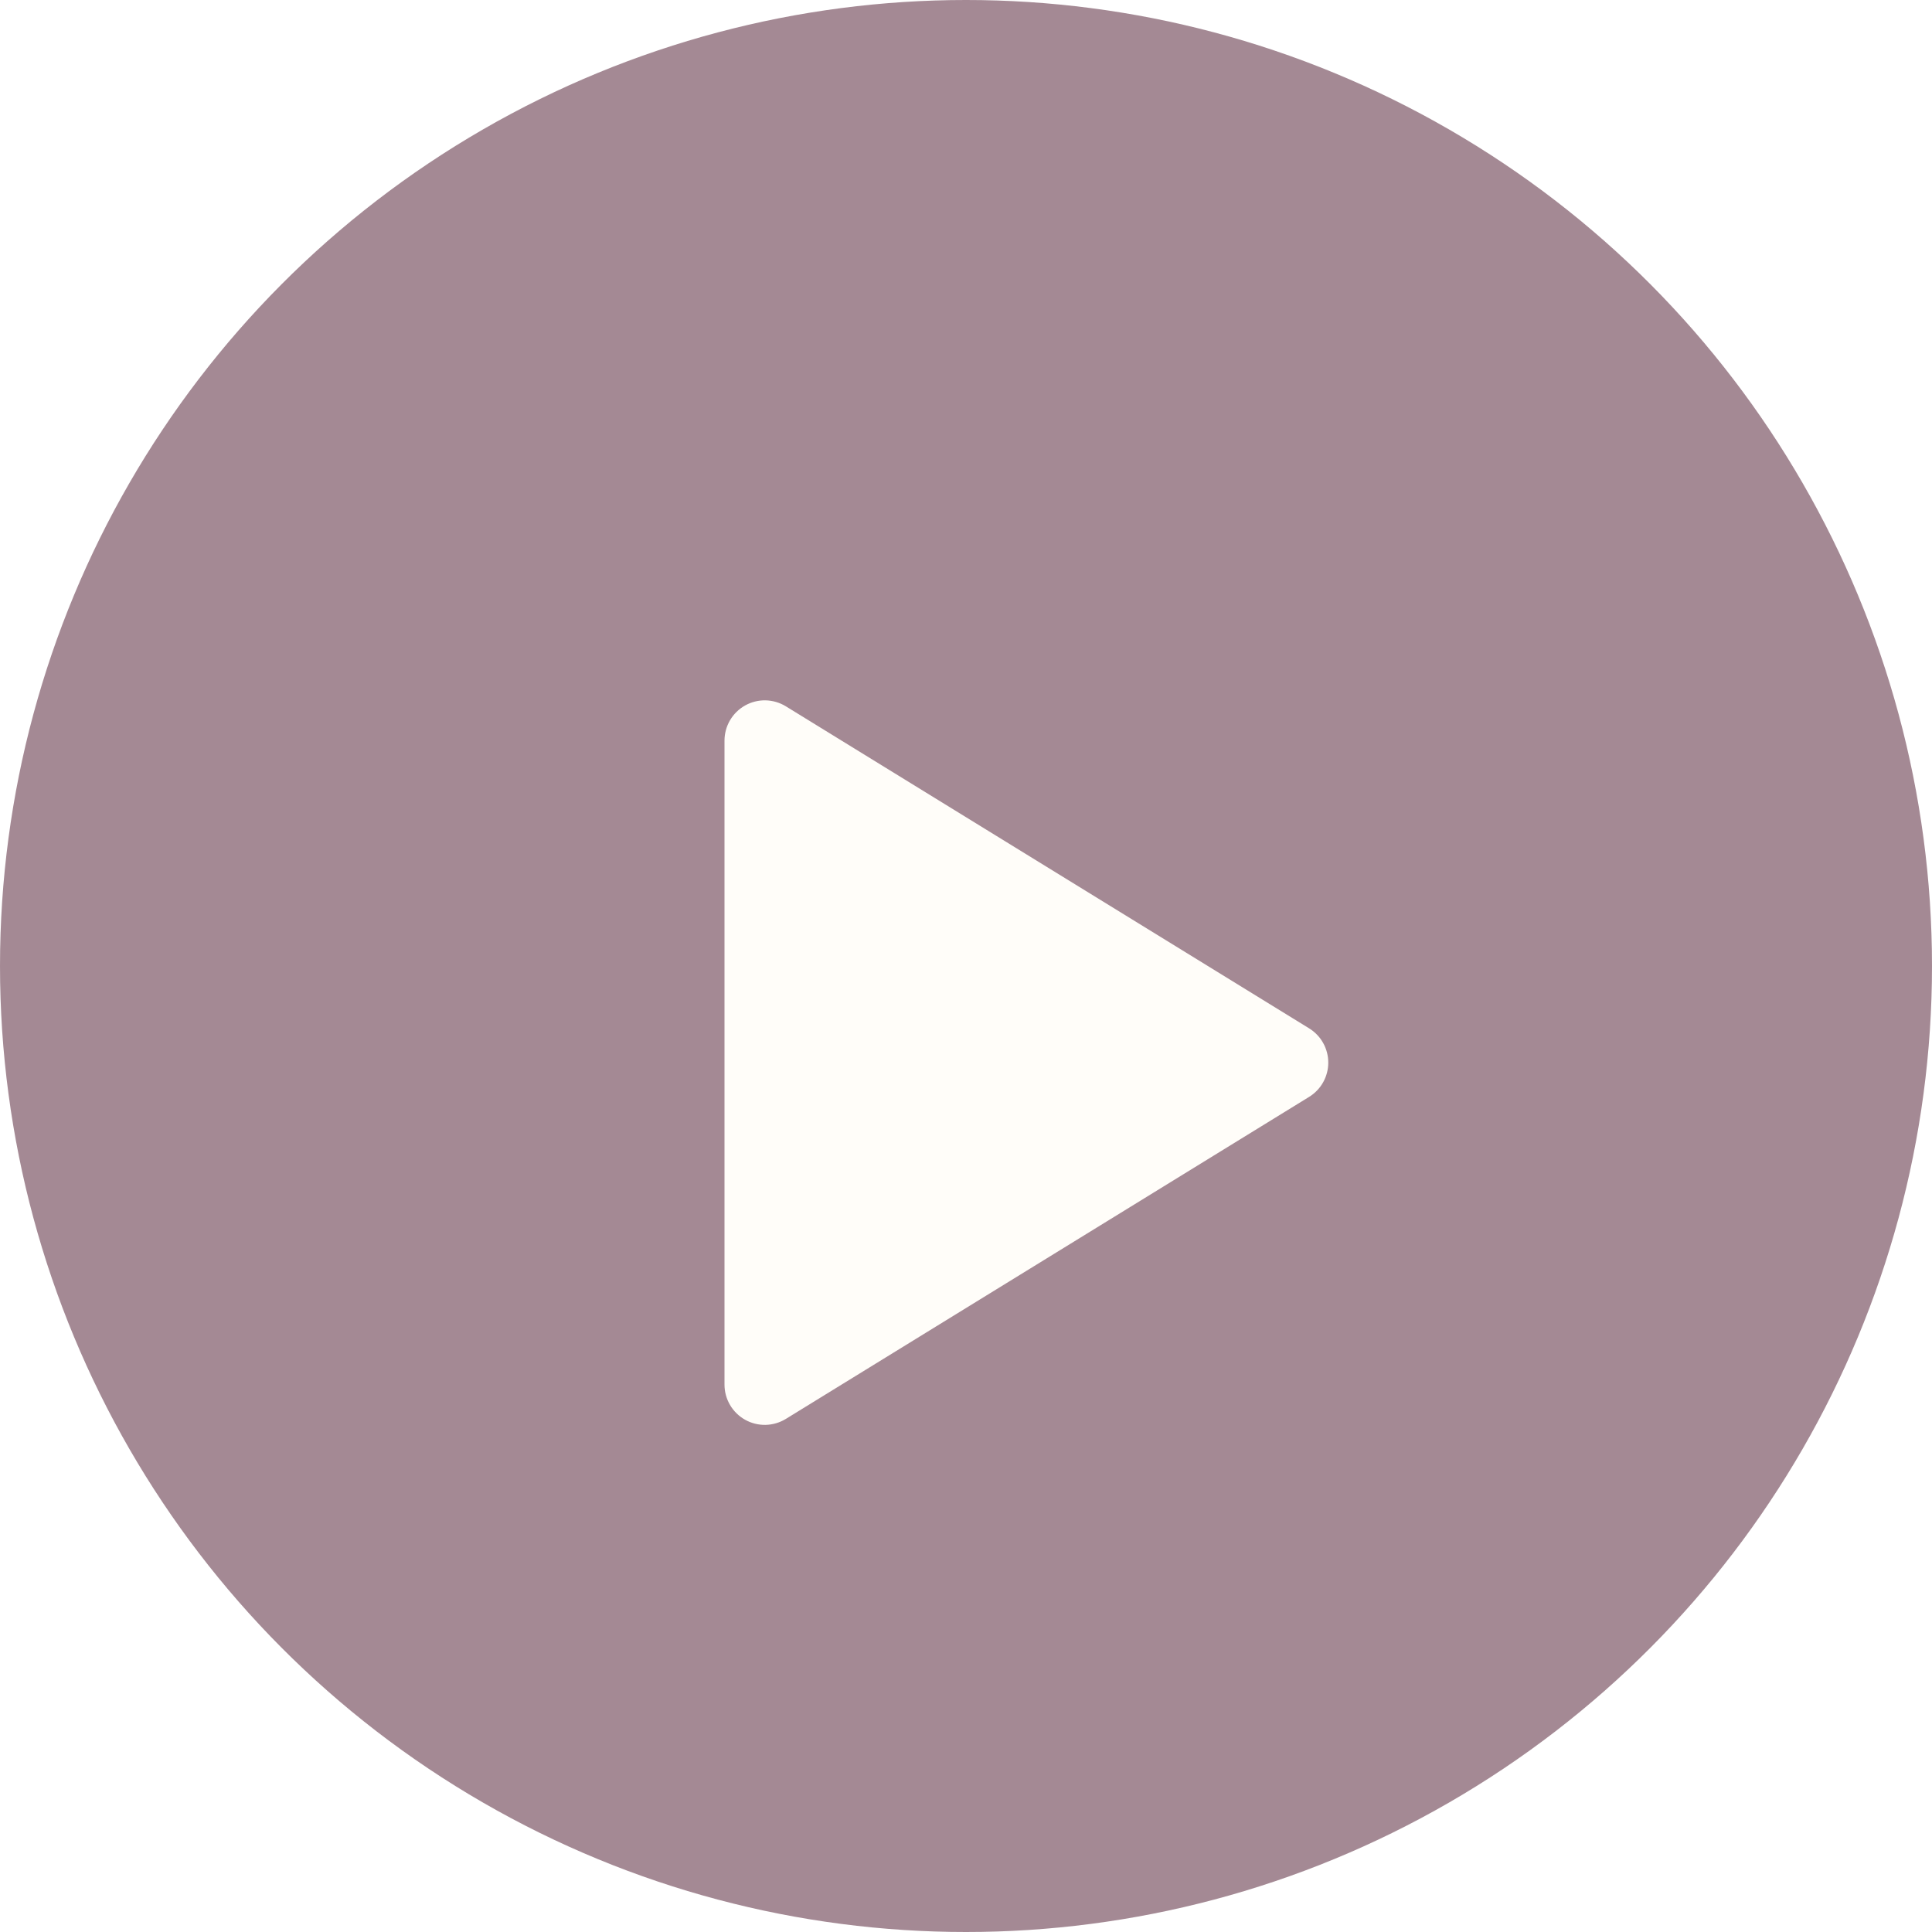
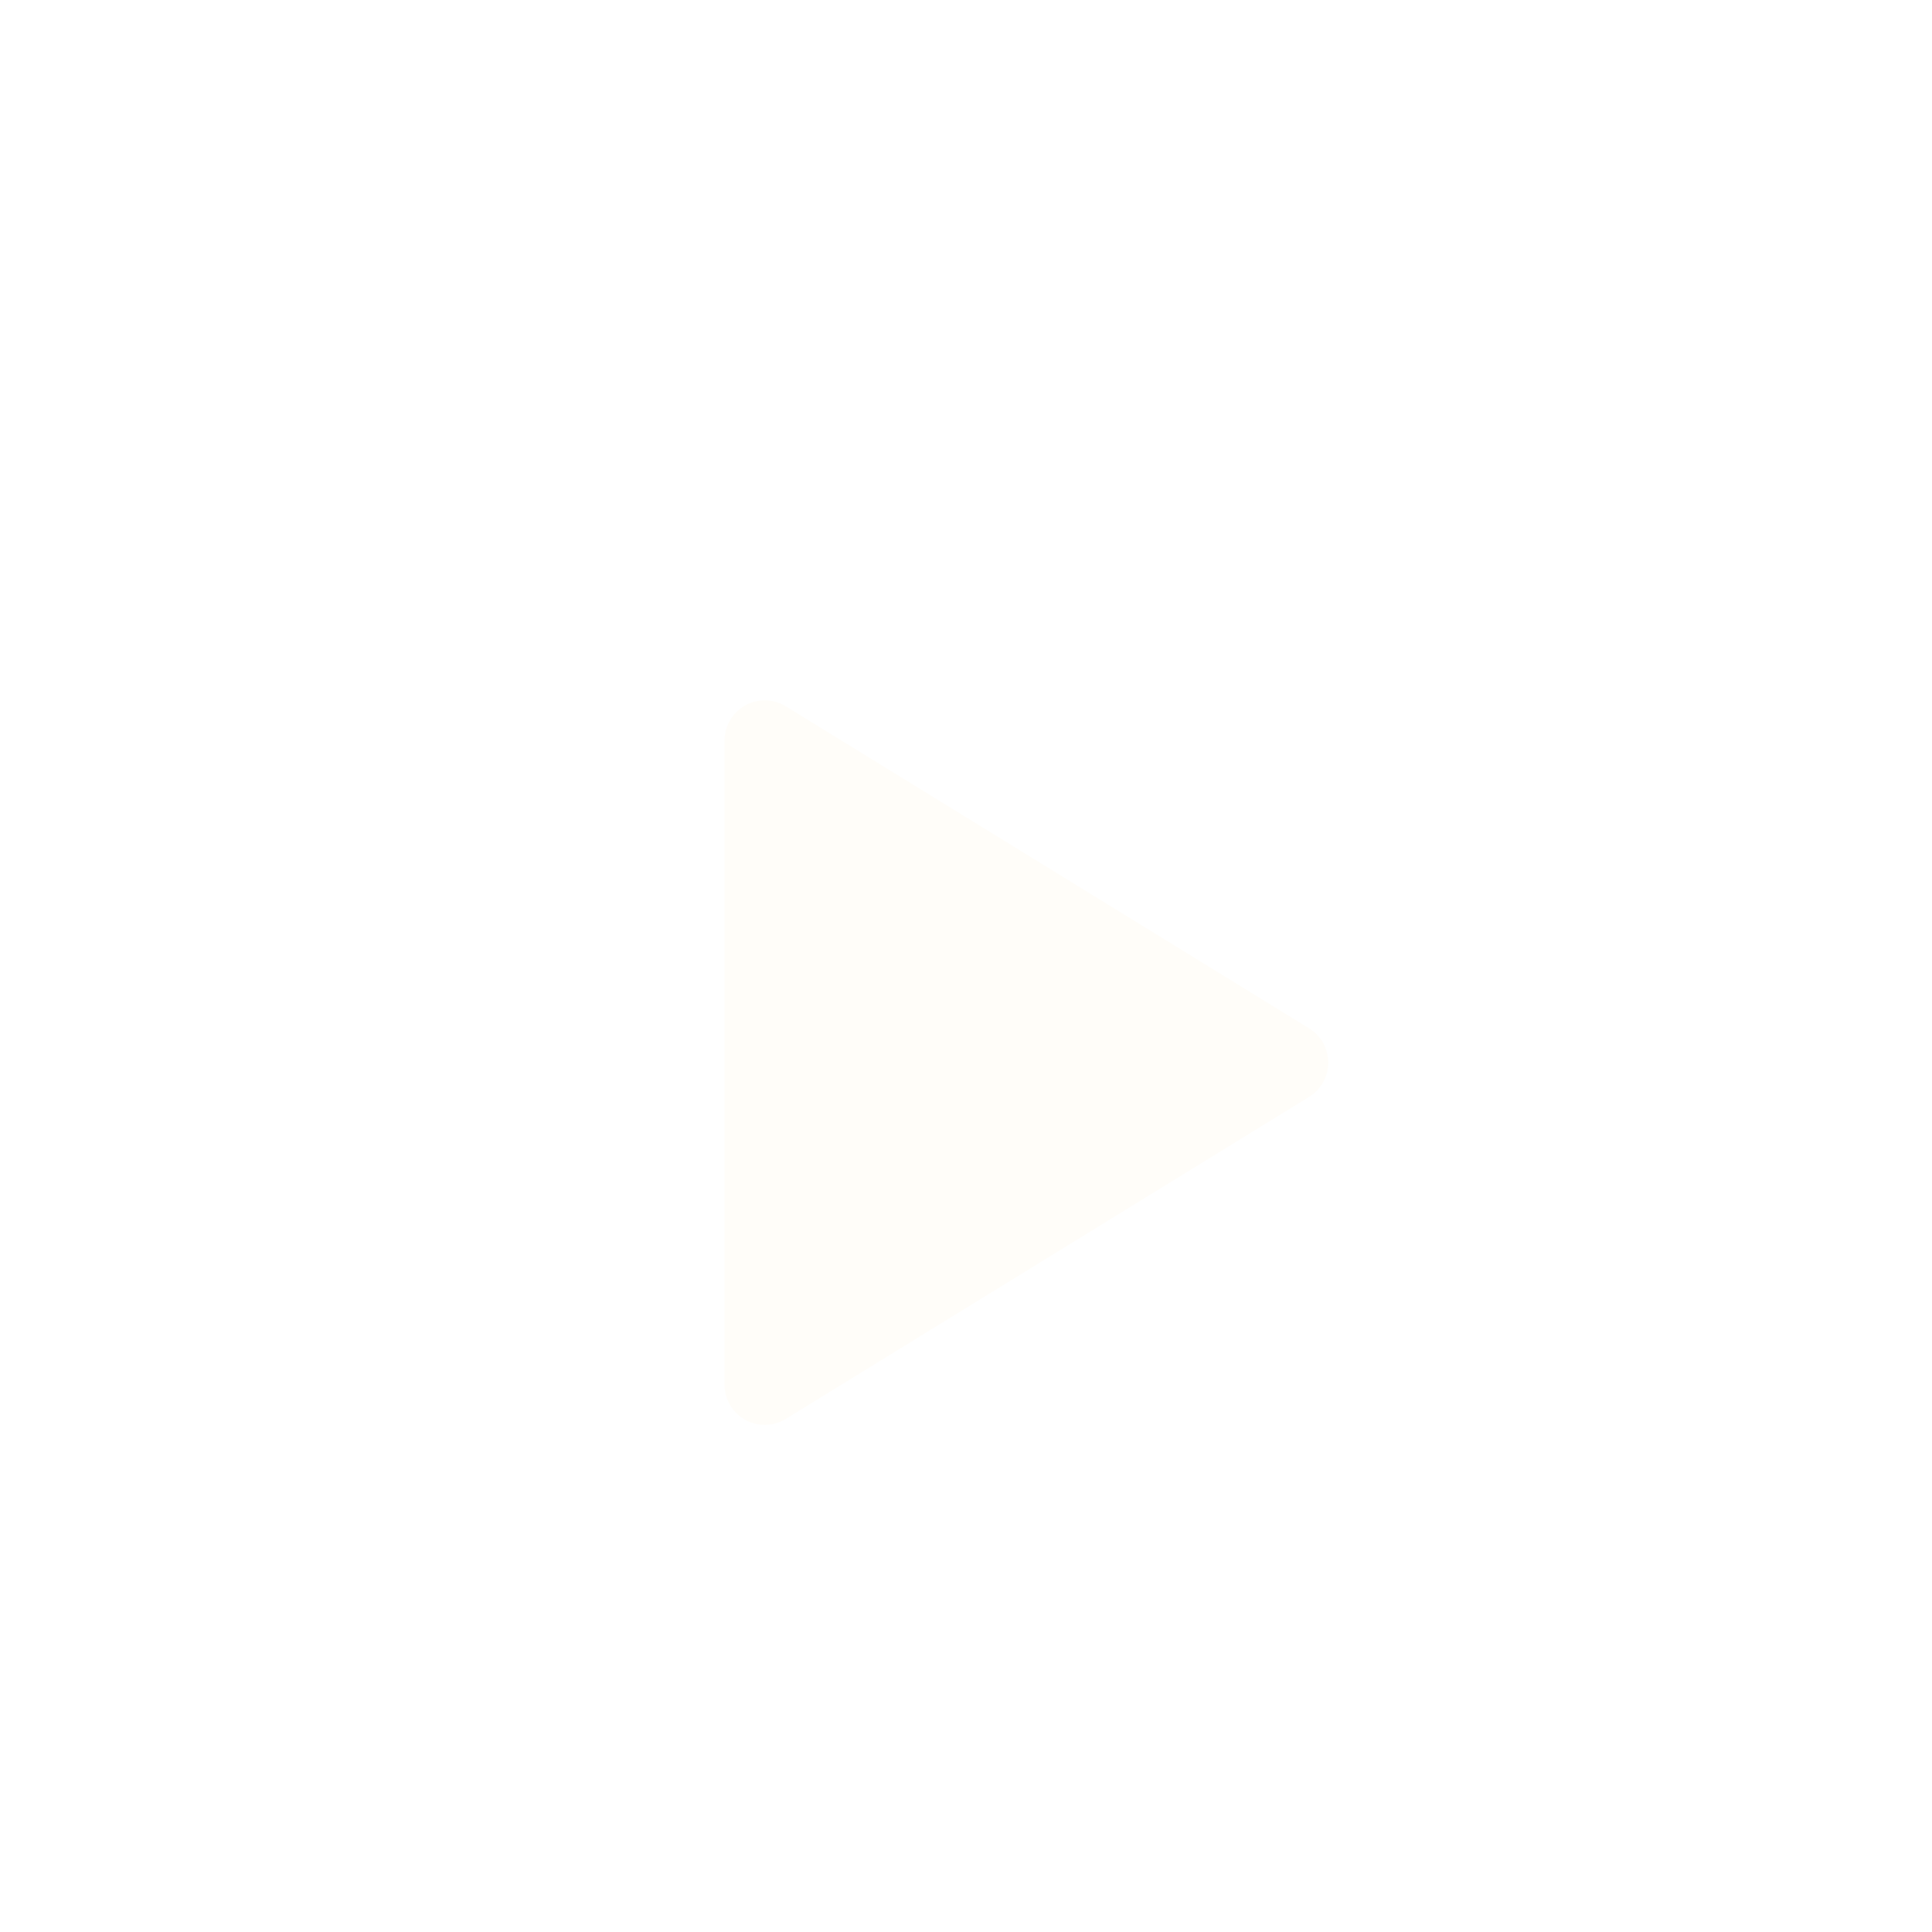
<svg xmlns="http://www.w3.org/2000/svg" width="80" height="80" viewBox="0 0 80 80" fill="none">
-   <circle cx="40" cy="40" r="40" fill="#4A152A" fill-opacity="0.5" />
  <g filter="url(#filter0_d_2195_7975)">
    <path d="M30 26.667V53.334C30 53.63 30.079 53.922 30.229 54.177C30.379 54.433 30.595 54.644 30.853 54.789C31.112 54.934 31.405 55.007 31.701 55.001C31.998 54.994 32.287 54.909 32.54 54.754L54.207 41.42C54.449 41.271 54.65 41.062 54.789 40.814C54.928 40.565 55.001 40.285 55.001 40.001C55.001 39.716 54.928 39.436 54.789 39.187C54.65 38.938 54.449 38.73 54.207 38.581L32.54 25.247C32.287 25.092 31.998 25.007 31.701 25C31.405 24.994 31.112 25.067 30.853 25.212C30.595 25.357 30.379 25.568 30.229 25.824C30.079 26.079 30 26.371 30 26.667Z" fill="#FFFDF9" />
  </g>
  <defs>
    <filter id="filter0_d_2195_7975" x="26" y="25" width="33.001" height="38.001" filterUnits="userSpaceOnUse" color-interpolation-filters="sRGB">
      <feFlood flood-opacity="0" result="BackgroundImageFix" />
      <feColorMatrix in="SourceAlpha" type="matrix" values="0 0 0 0 0 0 0 0 0 0 0 0 0 0 0 0 0 0 127 0" result="hardAlpha" />
      <feOffset dy="4" />
      <feGaussianBlur stdDeviation="2" />
      <feComposite in2="hardAlpha" operator="out" />
      <feColorMatrix type="matrix" values="0 0 0 0 0 0 0 0 0 0 0 0 0 0 0 0 0 0 0.45 0" />
      <feBlend mode="normal" in2="BackgroundImageFix" result="effect1_dropShadow_2195_7975" />
      <feBlend mode="normal" in="SourceGraphic" in2="effect1_dropShadow_2195_7975" result="shape" />
    </filter>
  </defs>
</svg>